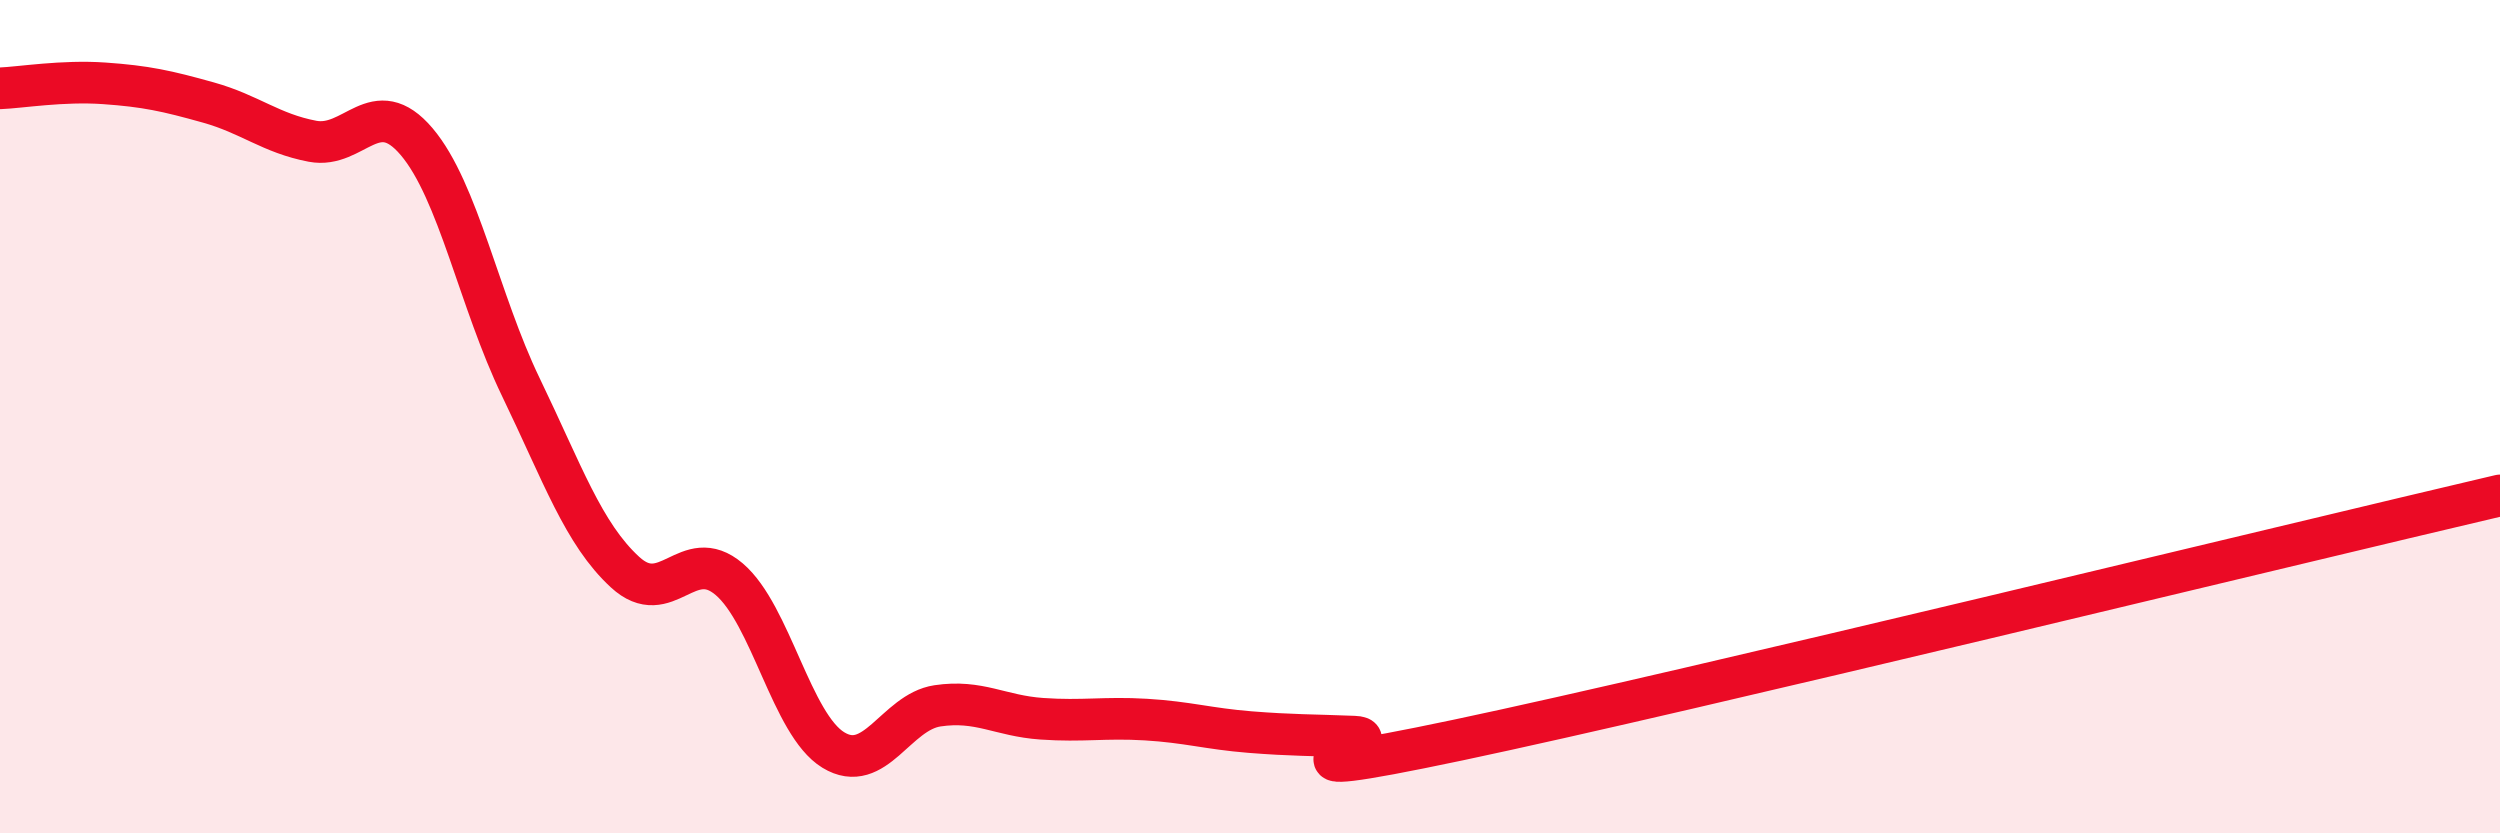
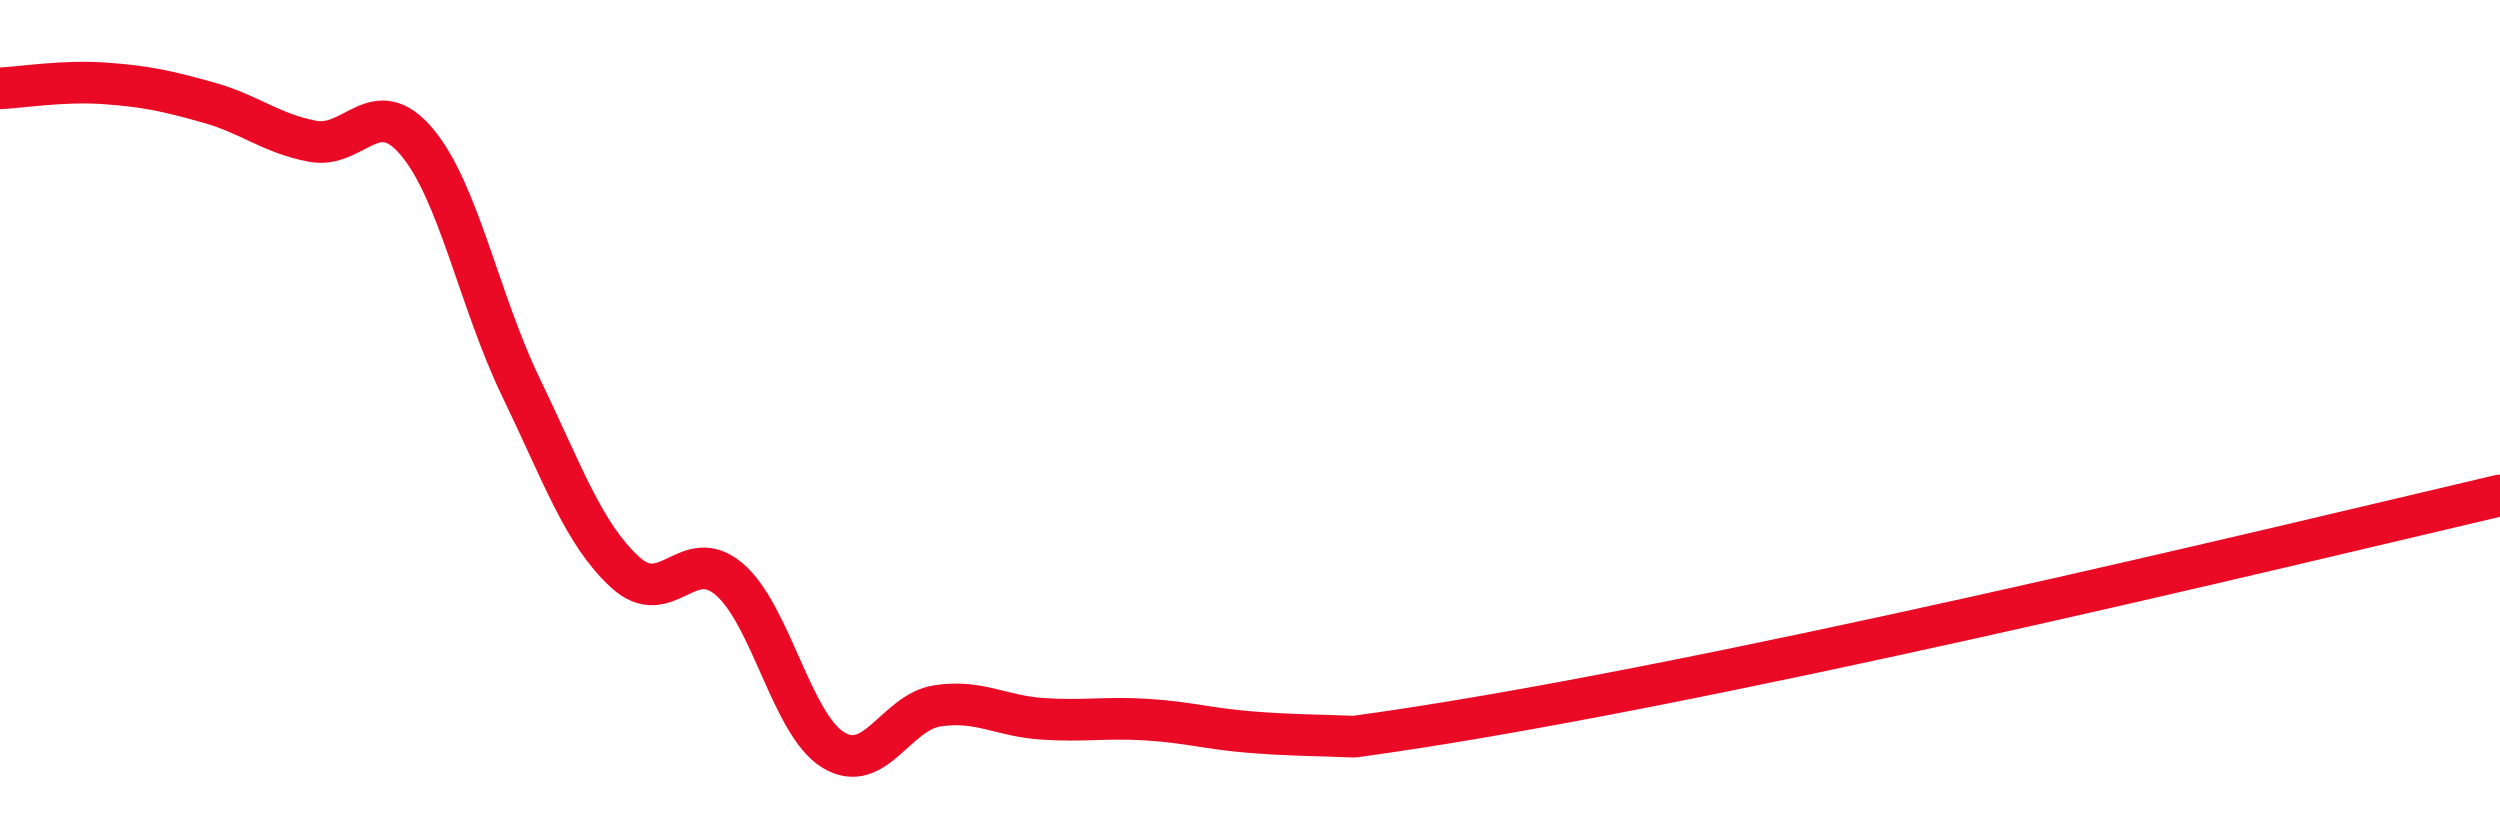
<svg xmlns="http://www.w3.org/2000/svg" width="60" height="20" viewBox="0 0 60 20">
-   <path d="M 0,2.12 C 0.5,2.1 1.5,1.93 2.5,2 C 3.5,2.07 4,2.18 5,2.46 C 6,2.74 6.5,3.2 7.5,3.39 C 8.5,3.58 9,2.22 10,3.4 C 11,4.58 11.5,7.22 12.5,9.29 C 13.5,11.36 14,12.81 15,13.73 C 16,14.65 16.5,13.05 17.5,13.9 C 18.5,14.75 19,17.39 20,18 C 21,18.61 21.5,17.09 22.5,16.94 C 23.5,16.79 24,17.18 25,17.25 C 26,17.32 26.5,17.21 27.5,17.27 C 28.5,17.33 29,17.49 30,17.57 C 31,17.65 31.5,17.64 32.5,17.68 C 33.5,17.72 29.5,18.92 35,17.76 C 40.5,16.6 55,13.06 60,11.89L60 20L0 20Z" fill="#EB0A25" opacity="0.1" stroke-linecap="round" stroke-linejoin="round" />
-   <path d="M 0,2.12 C 0.5,2.1 1.5,1.93 2.5,2 C 3.5,2.07 4,2.18 5,2.46 C 6,2.74 6.5,3.2 7.5,3.39 C 8.5,3.58 9,2.22 10,3.4 C 11,4.58 11.5,7.22 12.5,9.29 C 13.5,11.36 14,12.81 15,13.73 C 16,14.65 16.5,13.05 17.5,13.9 C 18.5,14.75 19,17.39 20,18 C 21,18.61 21.5,17.09 22.5,16.94 C 23.5,16.79 24,17.18 25,17.25 C 26,17.32 26.5,17.21 27.5,17.27 C 28.5,17.33 29,17.49 30,17.57 C 31,17.65 31.5,17.64 32.5,17.68 C 33.5,17.72 29.5,18.92 35,17.76 C 40.5,16.6 55,13.06 60,11.89" stroke="#EB0A25" stroke-width="1" fill="none" stroke-linecap="round" stroke-linejoin="round" />
+   <path d="M 0,2.12 C 0.5,2.1 1.5,1.93 2.5,2 C 3.5,2.07 4,2.18 5,2.46 C 6,2.74 6.5,3.2 7.5,3.39 C 8.5,3.58 9,2.22 10,3.4 C 11,4.58 11.5,7.22 12.5,9.29 C 13.5,11.36 14,12.81 15,13.73 C 16,14.65 16.5,13.05 17.5,13.9 C 18.5,14.75 19,17.39 20,18 C 21,18.61 21.5,17.09 22.5,16.94 C 23.5,16.79 24,17.18 25,17.25 C 26,17.32 26.5,17.21 27.5,17.27 C 28.5,17.33 29,17.49 30,17.57 C 31,17.65 31.5,17.64 32.5,17.68 C 40.5,16.6 55,13.06 60,11.89" stroke="#EB0A25" stroke-width="1" fill="none" stroke-linecap="round" stroke-linejoin="round" />
</svg>